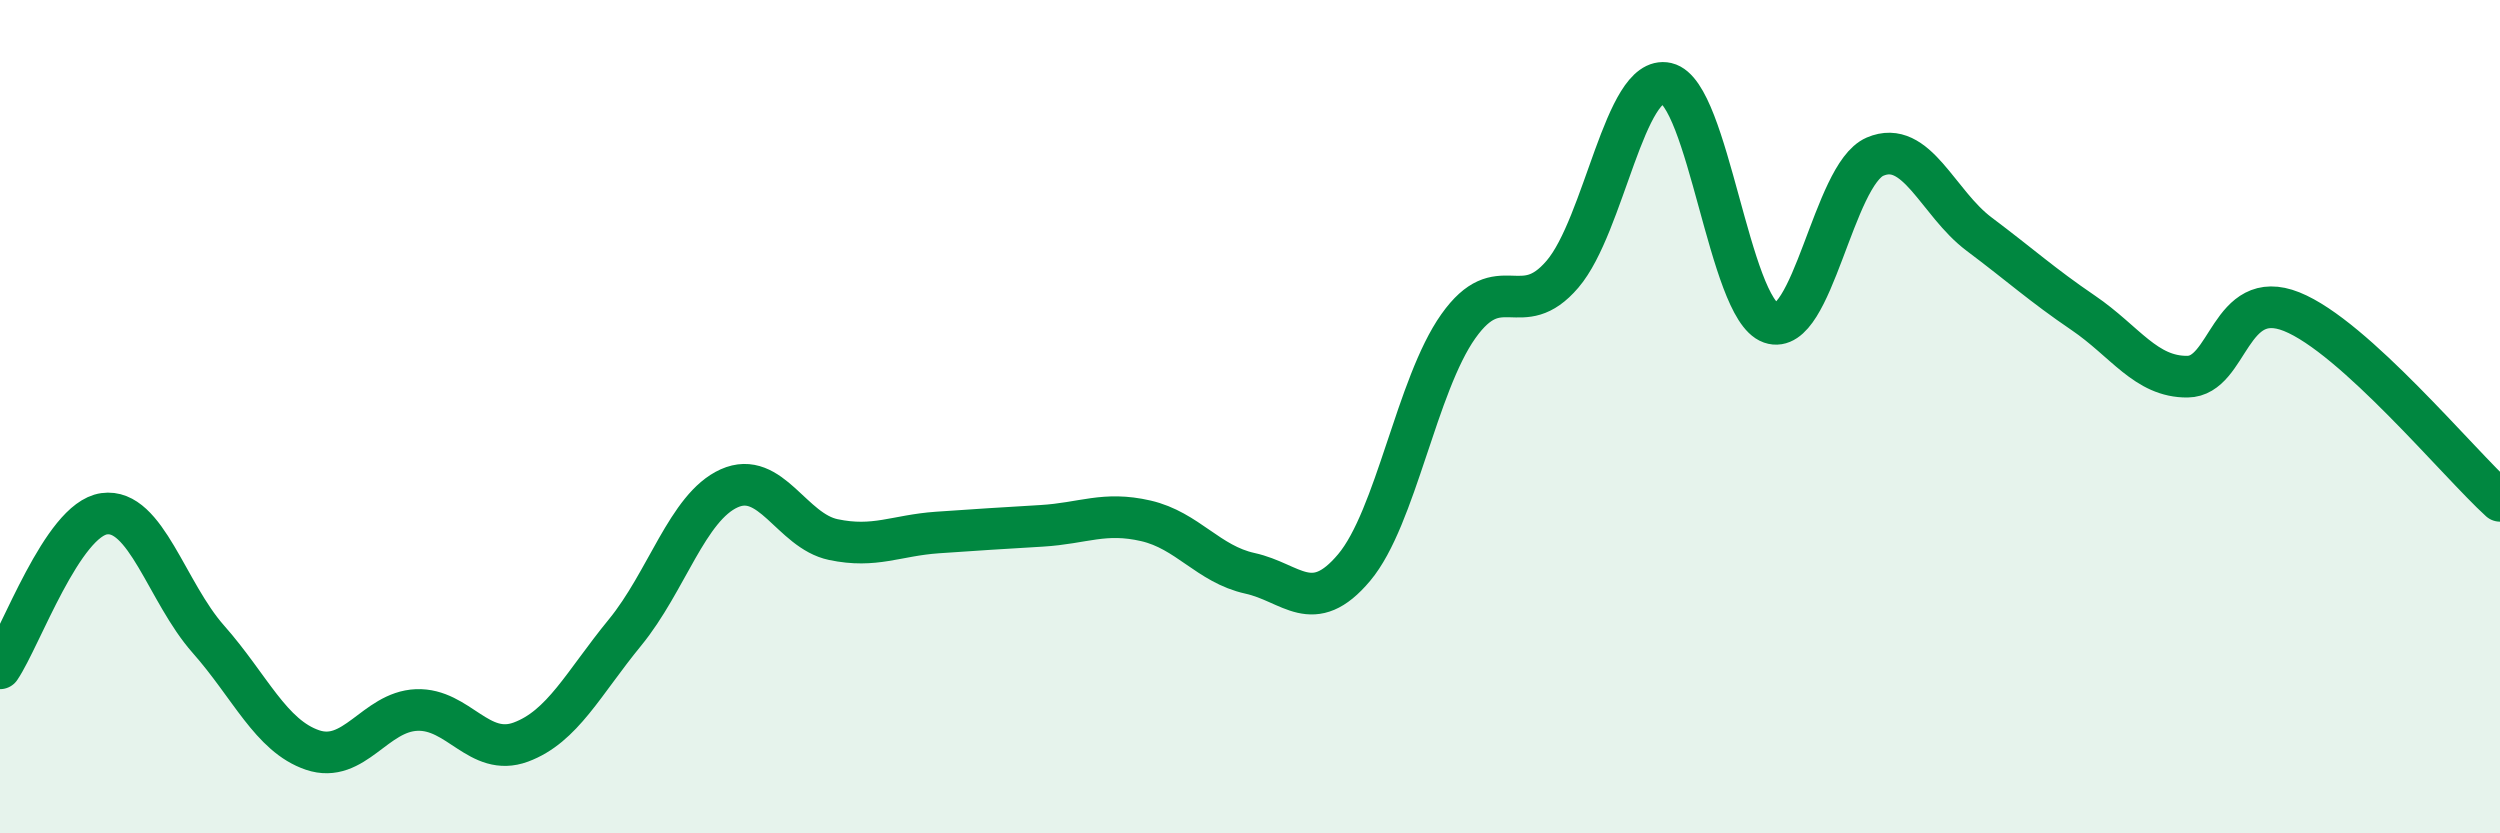
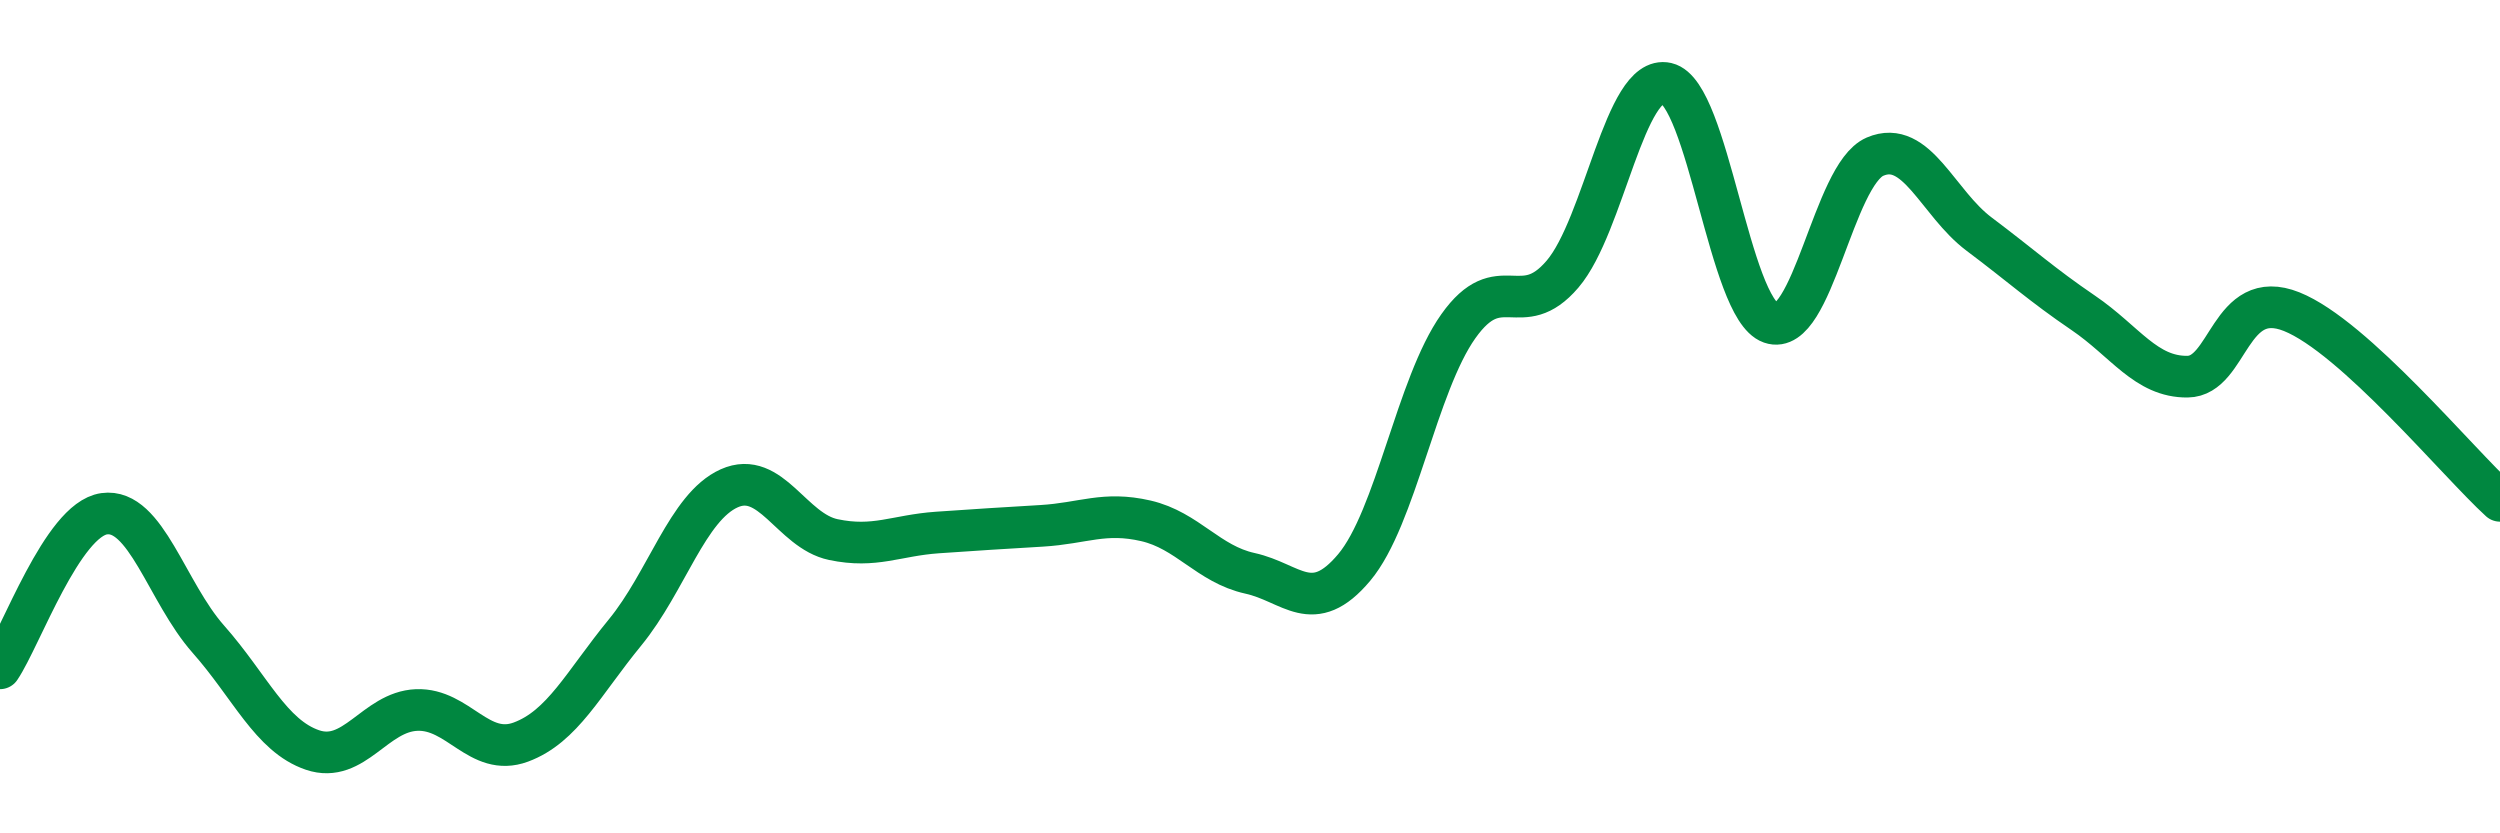
<svg xmlns="http://www.w3.org/2000/svg" width="60" height="20" viewBox="0 0 60 20">
-   <path d="M 0,16.04 C 0.5,15.3 1.5,12.47 2.5,12.33 C 3.5,12.19 4,14.21 5,15.34 C 6,16.47 6.5,17.66 7.5,18 C 8.5,18.34 9,17.08 10,17.04 C 11,17 11.5,18.18 12.5,17.81 C 13.5,17.44 14,16.4 15,15.18 C 16,13.96 16.5,12.17 17.5,11.72 C 18.5,11.27 19,12.74 20,12.95 C 21,13.16 21.5,12.85 22.5,12.78 C 23.5,12.71 24,12.68 25,12.62 C 26,12.56 26.5,12.27 27.5,12.5 C 28.5,12.73 29,13.54 30,13.76 C 31,13.98 31.5,14.81 32.5,13.62 C 33.5,12.43 34,9.24 35,7.83 C 36,6.42 36.5,7.75 37.5,6.58 C 38.5,5.41 39,1.77 40,2 C 41,2.23 41.5,7.4 42.5,7.75 C 43.5,8.1 44,4.19 45,3.76 C 46,3.33 46.5,4.87 47.5,5.62 C 48.5,6.37 49,6.83 50,7.51 C 51,8.19 51.5,9.05 52.5,9.04 C 53.5,9.03 53.5,6.88 55,7.48 C 56.5,8.08 59,11.11 60,12.02L60 20L0 20Z" fill="#008740" opacity="0.1" stroke-linecap="round" stroke-linejoin="round" />
  <path d="M 0,16.04 C 0.5,15.3 1.5,12.47 2.5,12.33 C 3.5,12.19 4,14.21 5,15.34 C 6,16.47 6.5,17.66 7.5,18 C 8.5,18.34 9,17.08 10,17.04 C 11,17 11.5,18.18 12.5,17.81 C 13.5,17.44 14,16.4 15,15.18 C 16,13.96 16.5,12.17 17.5,11.72 C 18.5,11.27 19,12.74 20,12.95 C 21,13.16 21.5,12.85 22.5,12.78 C 23.5,12.71 24,12.68 25,12.62 C 26,12.56 26.5,12.27 27.5,12.5 C 28.5,12.73 29,13.54 30,13.76 C 31,13.98 31.5,14.81 32.5,13.62 C 33.5,12.43 34,9.24 35,7.83 C 36,6.42 36.5,7.75 37.5,6.58 C 38.5,5.41 39,1.77 40,2 C 41,2.23 41.5,7.4 42.5,7.75 C 43.5,8.1 44,4.19 45,3.76 C 46,3.33 46.5,4.87 47.5,5.62 C 48.5,6.37 49,6.83 50,7.51 C 51,8.19 51.5,9.05 52.5,9.04 C 53.5,9.03 53.5,6.88 55,7.48 C 56.5,8.08 59,11.11 60,12.02" stroke="#008740" stroke-width="1" fill="none" stroke-linecap="round" stroke-linejoin="round" />
</svg>